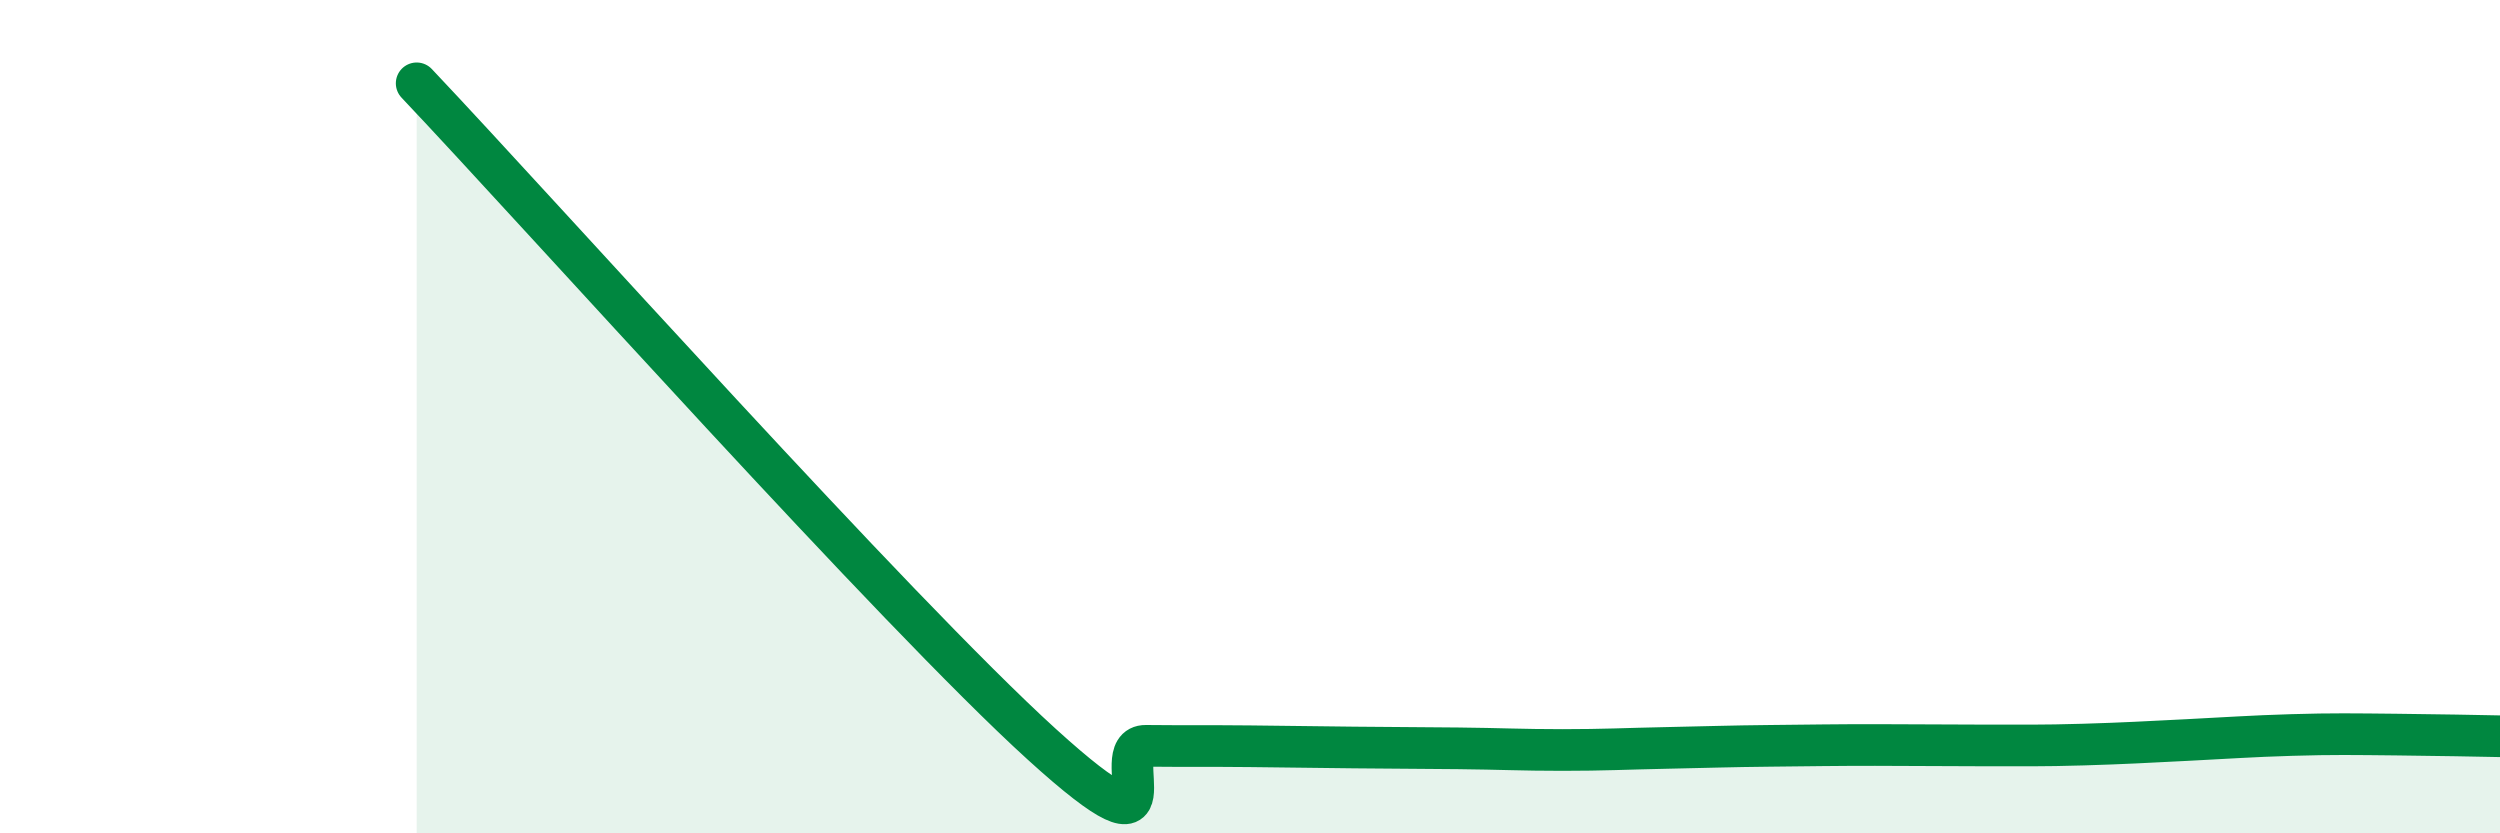
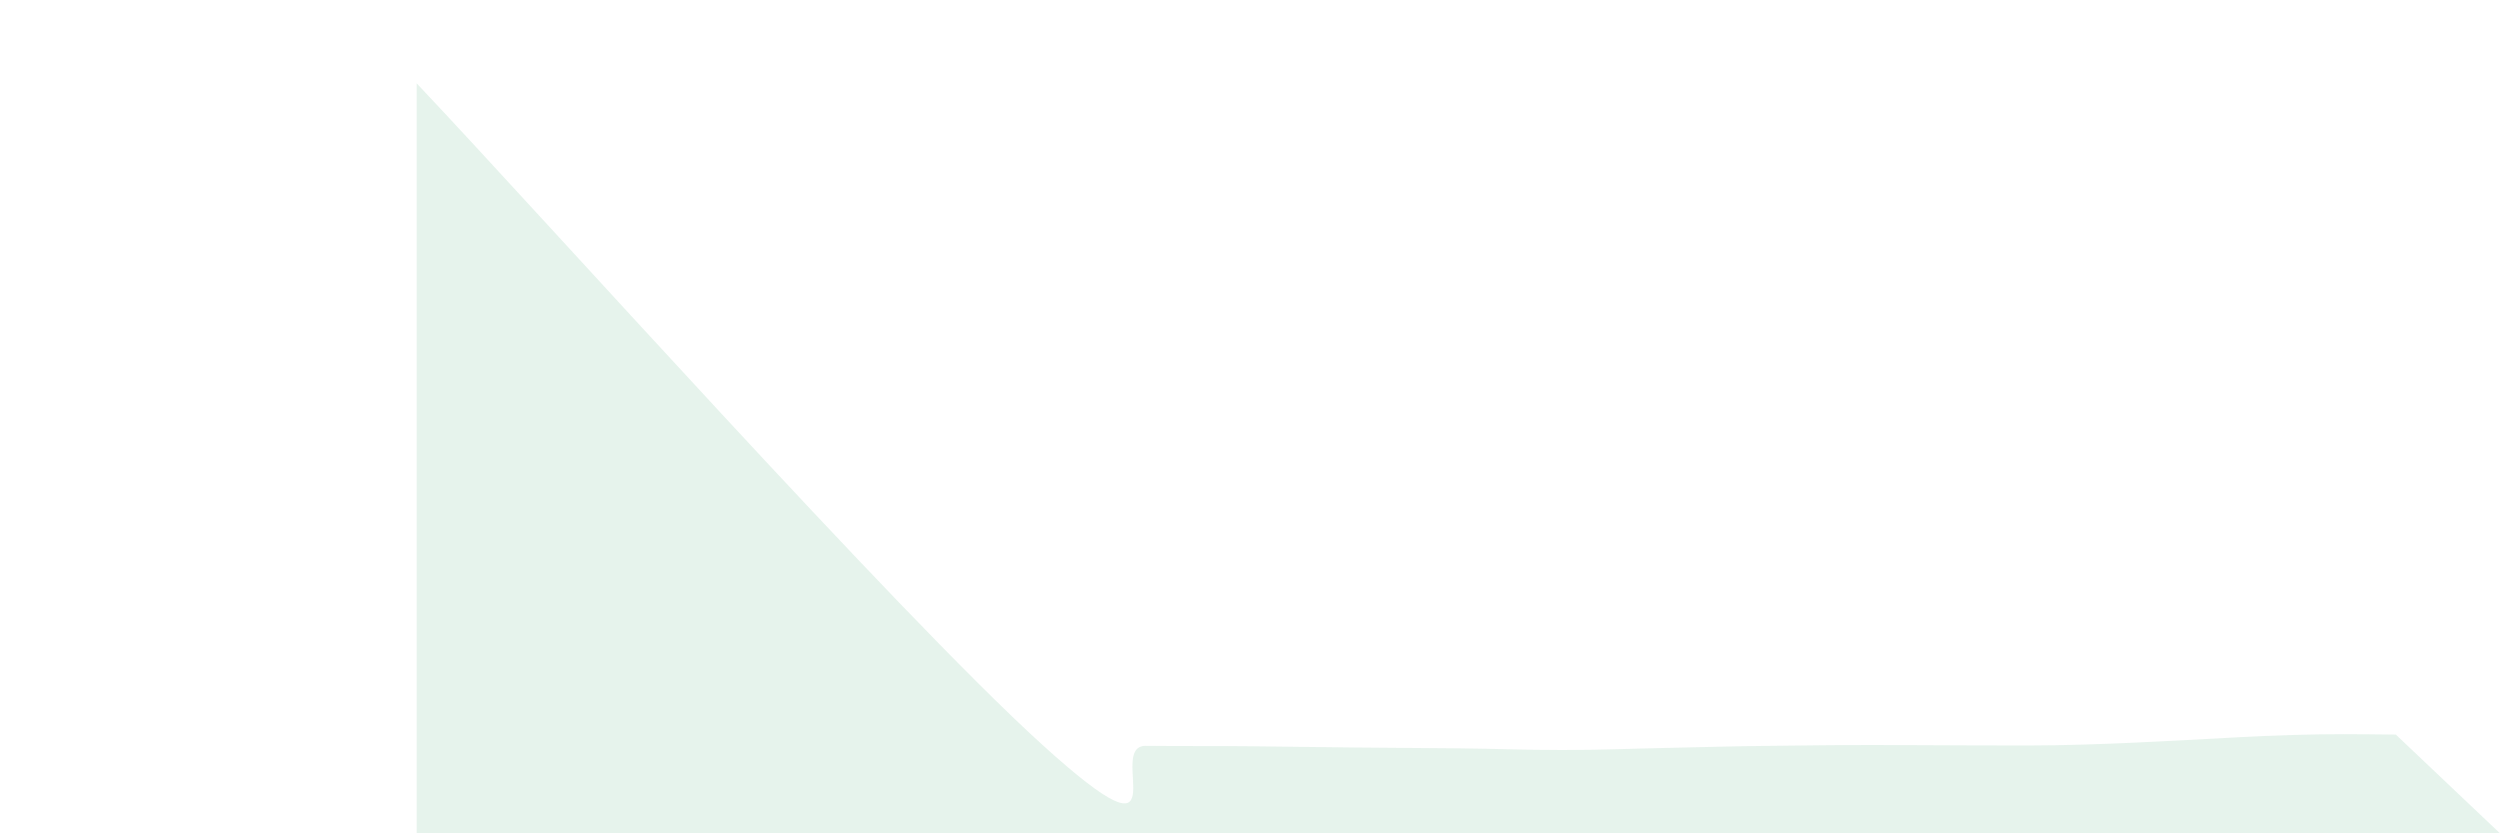
<svg xmlns="http://www.w3.org/2000/svg" width="60" height="20" viewBox="0 0 60 20">
-   <path d="M 10,2 C 13,5.17 21.5,14.68 25,17.86 C 28.5,21.04 26.5,17.89 27.5,17.9 C 28.5,17.91 29,17.9 30,17.91 C 31,17.92 31.5,17.93 32.5,17.94 C 33.5,17.95 34,17.95 35,17.96 C 36,17.97 36.5,18 37.5,18 C 38.5,18 39,17.97 40,17.95 C 41,17.93 41.5,17.91 42.5,17.9 C 43.5,17.89 44,17.88 45,17.88 C 46,17.88 46.5,17.89 47.5,17.89 C 48.5,17.89 49,17.9 50,17.87 C 51,17.84 51.5,17.81 52.5,17.76 C 53.5,17.71 54,17.67 55,17.64 C 56,17.61 56.5,17.62 57.5,17.63 C 58.5,17.64 59.5,17.66 60,17.67L60 20L10 20Z" fill="#008740" opacity="0.1" stroke-linecap="round" stroke-linejoin="round" />
-   <path d="M 10,2 C 13,5.17 21.5,14.68 25,17.86 C 28.5,21.04 26.5,17.89 27.5,17.9 C 28.5,17.91 29,17.9 30,17.91 C 31,17.92 31.5,17.93 32.5,17.94 C 33.5,17.95 34,17.95 35,17.96 C 36,17.97 36.5,18 37.5,18 C 38.5,18 39,17.97 40,17.95 C 41,17.93 41.5,17.91 42.5,17.9 C 43.5,17.89 44,17.88 45,17.88 C 46,17.88 46.5,17.89 47.5,17.89 C 48.5,17.89 49,17.9 50,17.87 C 51,17.84 51.5,17.81 52.5,17.76 C 53.5,17.71 54,17.67 55,17.64 C 56,17.61 56.5,17.62 57.5,17.63 C 58.5,17.64 59.5,17.66 60,17.67" stroke="#008740" stroke-width="1" fill="none" stroke-linecap="round" stroke-linejoin="round" />
+   <path d="M 10,2 C 13,5.17 21.5,14.68 25,17.86 C 28.5,21.04 26.5,17.89 27.5,17.9 C 28.5,17.91 29,17.9 30,17.91 C 31,17.92 31.5,17.93 32.5,17.94 C 33.5,17.95 34,17.95 35,17.96 C 36,17.97 36.5,18 37.5,18 C 38.5,18 39,17.97 40,17.95 C 41,17.93 41.5,17.91 42.5,17.9 C 43.5,17.89 44,17.88 45,17.88 C 46,17.88 46.5,17.89 47.5,17.89 C 48.5,17.89 49,17.9 50,17.87 C 51,17.84 51.5,17.81 52.5,17.76 C 53.5,17.71 54,17.67 55,17.64 C 56,17.61 56.5,17.62 57.5,17.63 L60 20L10 20Z" fill="#008740" opacity="0.1" stroke-linecap="round" stroke-linejoin="round" />
</svg>